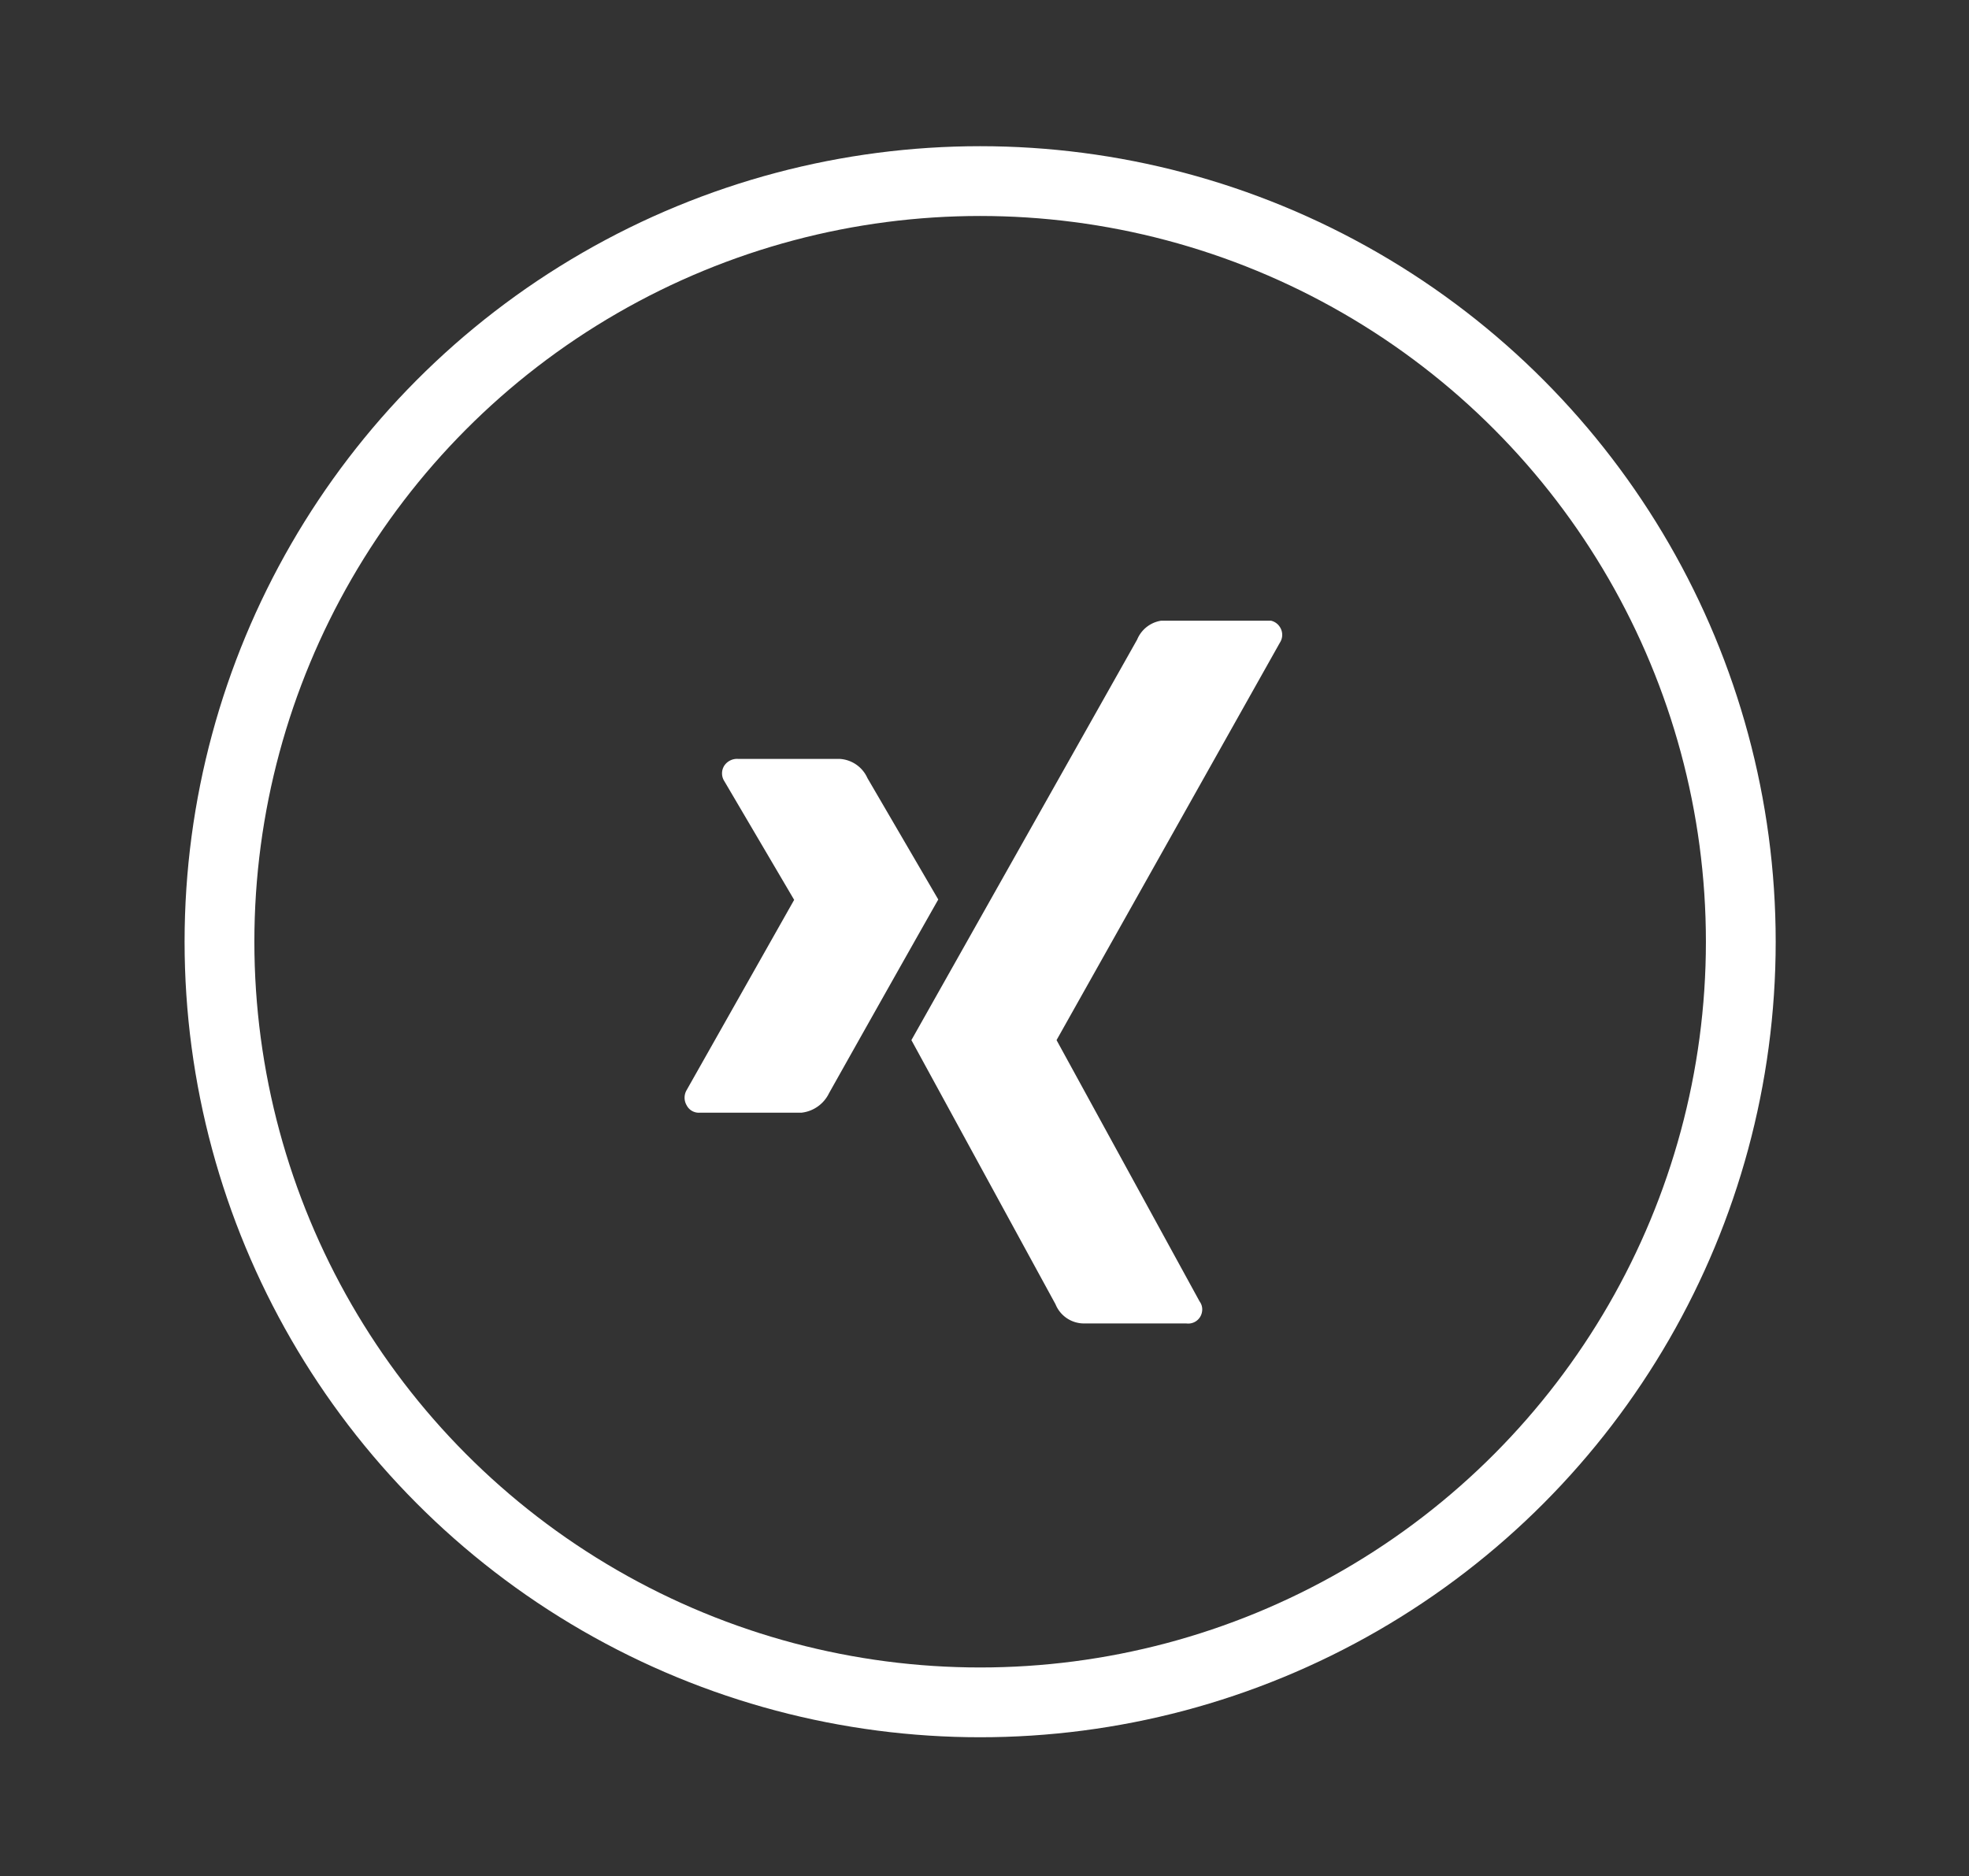
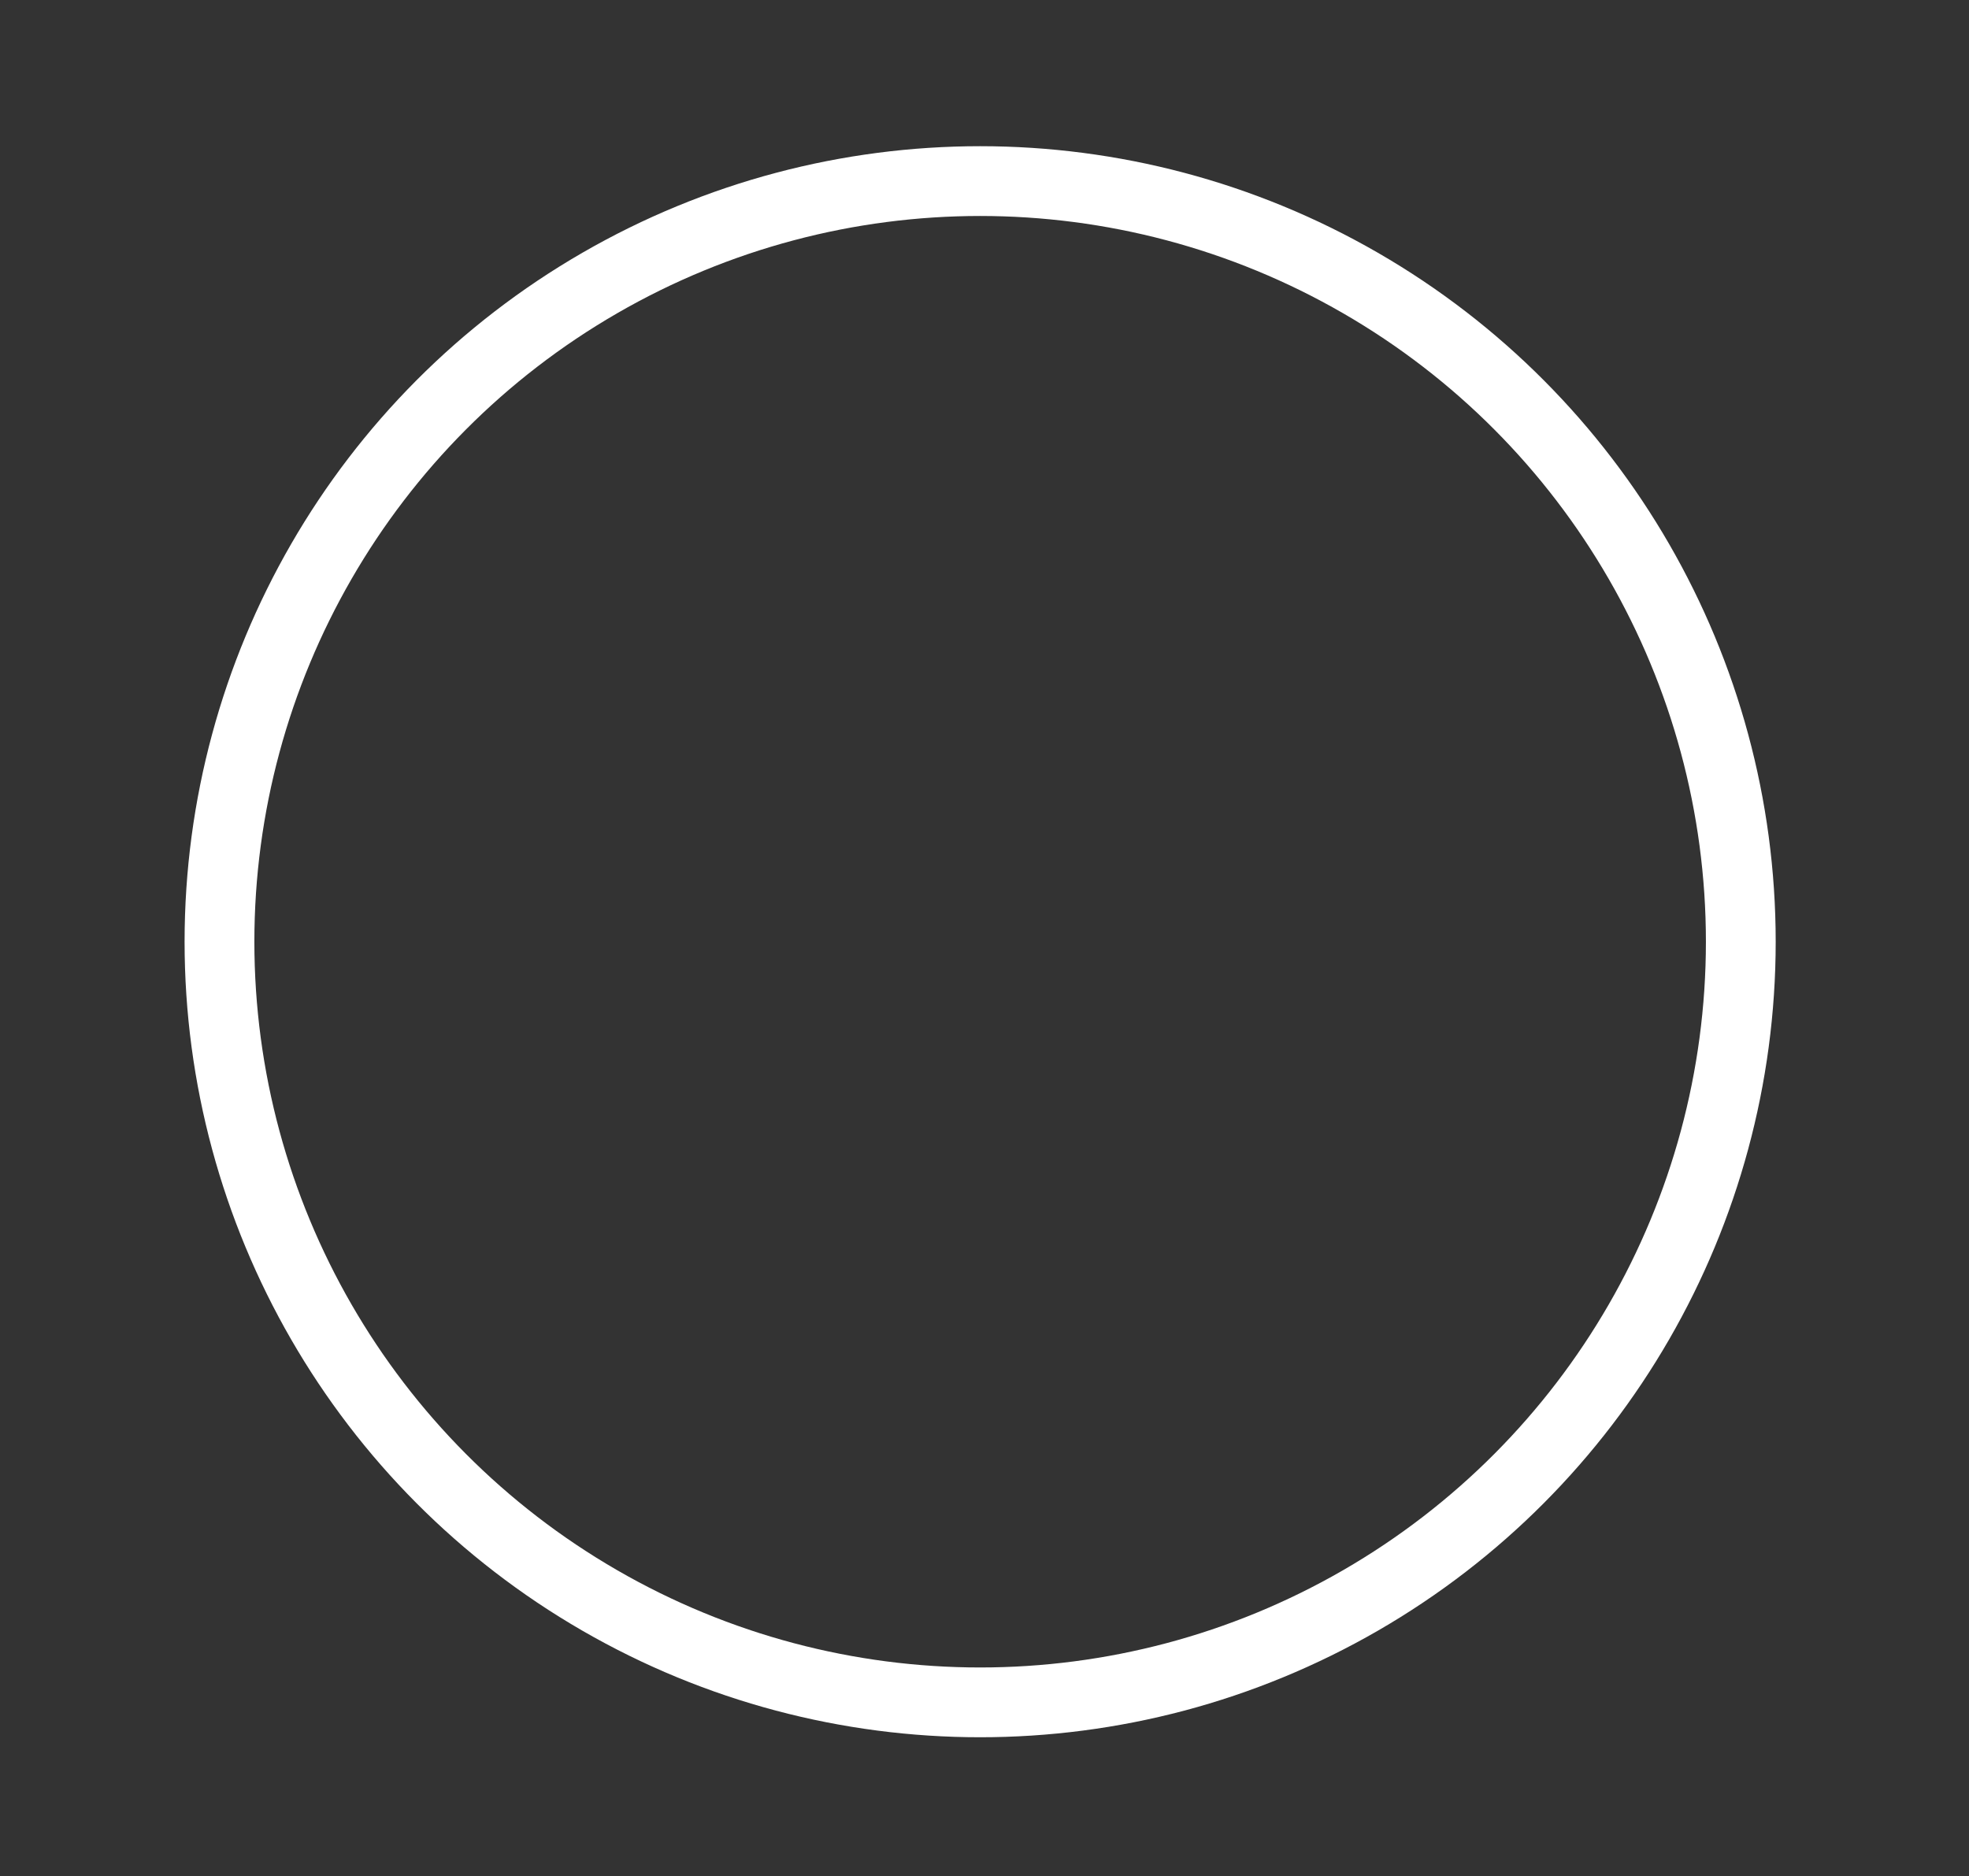
<svg xmlns="http://www.w3.org/2000/svg" viewBox="0 0 56.43 53.77">
  <rect x="0" y="0" width="56.43" height="53.77" fill="#333333" stroke="none" />
  <clipPath id="a">
-     <path d="m19.59 17.79h17.18v20.17h-17.18z" />
-   </clipPath>
+     </clipPath>
  <g clip-path="url(#a)" fill="#fff">
-     <path d="m24.86 22.3a.93.93 0 0 0 -.8-.55h-2.91a.44.44 0 0 0 -.39.19.41.41 0 0 0 0 .45l2 3.4s0 0 0 0l-3.08 5.45a.43.43 0 0 0 0 .44.39.39 0 0 0 .37.21h2.92a1 1 0 0 0 .79-.56c2-3.56 3.05-5.41 3.13-5.55z" />
-     <path d="m36.68 18.42a.41.41 0 0 0 0-.45.41.41 0 0 0 -.38-.19h-2.93a.89.89 0 0 0 -.78.55l-6.47 11.48 4.13 7.57a.88.88 0 0 0 .8.55h2.95a.4.4 0 0 0 .45-.34.38.38 0 0 0 -.07-.29l-4.1-7.49z" />
-   </g>
+     </g>
  <g fill="none">
-     <circle cx="28.09" cy="26.99" r="22.8" />
    <circle cx="28.09" cy="26.99" r="21.8" stroke="#fff" stroke-width="2" />
  </g>
</svg>